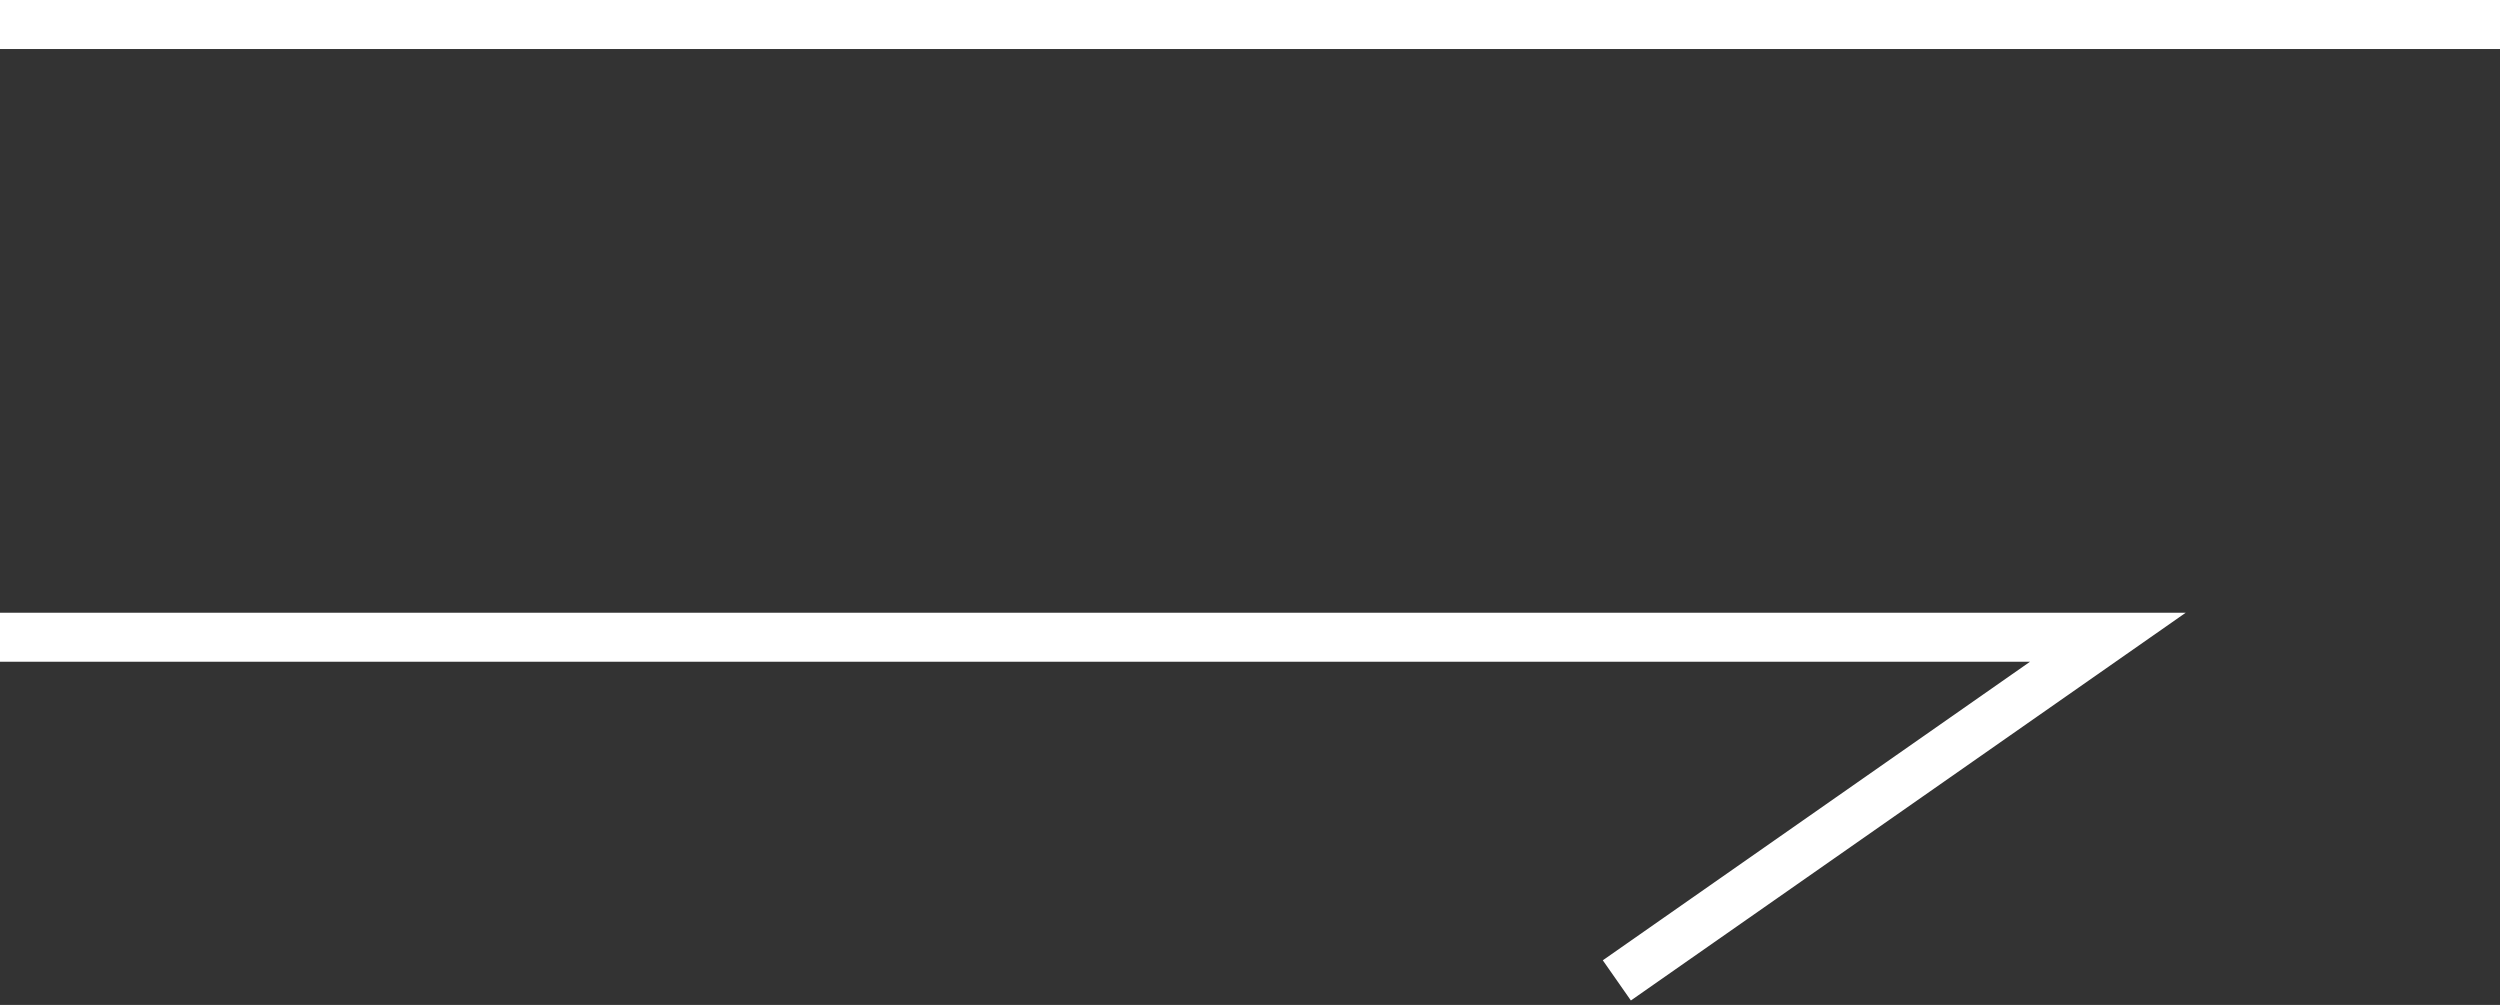
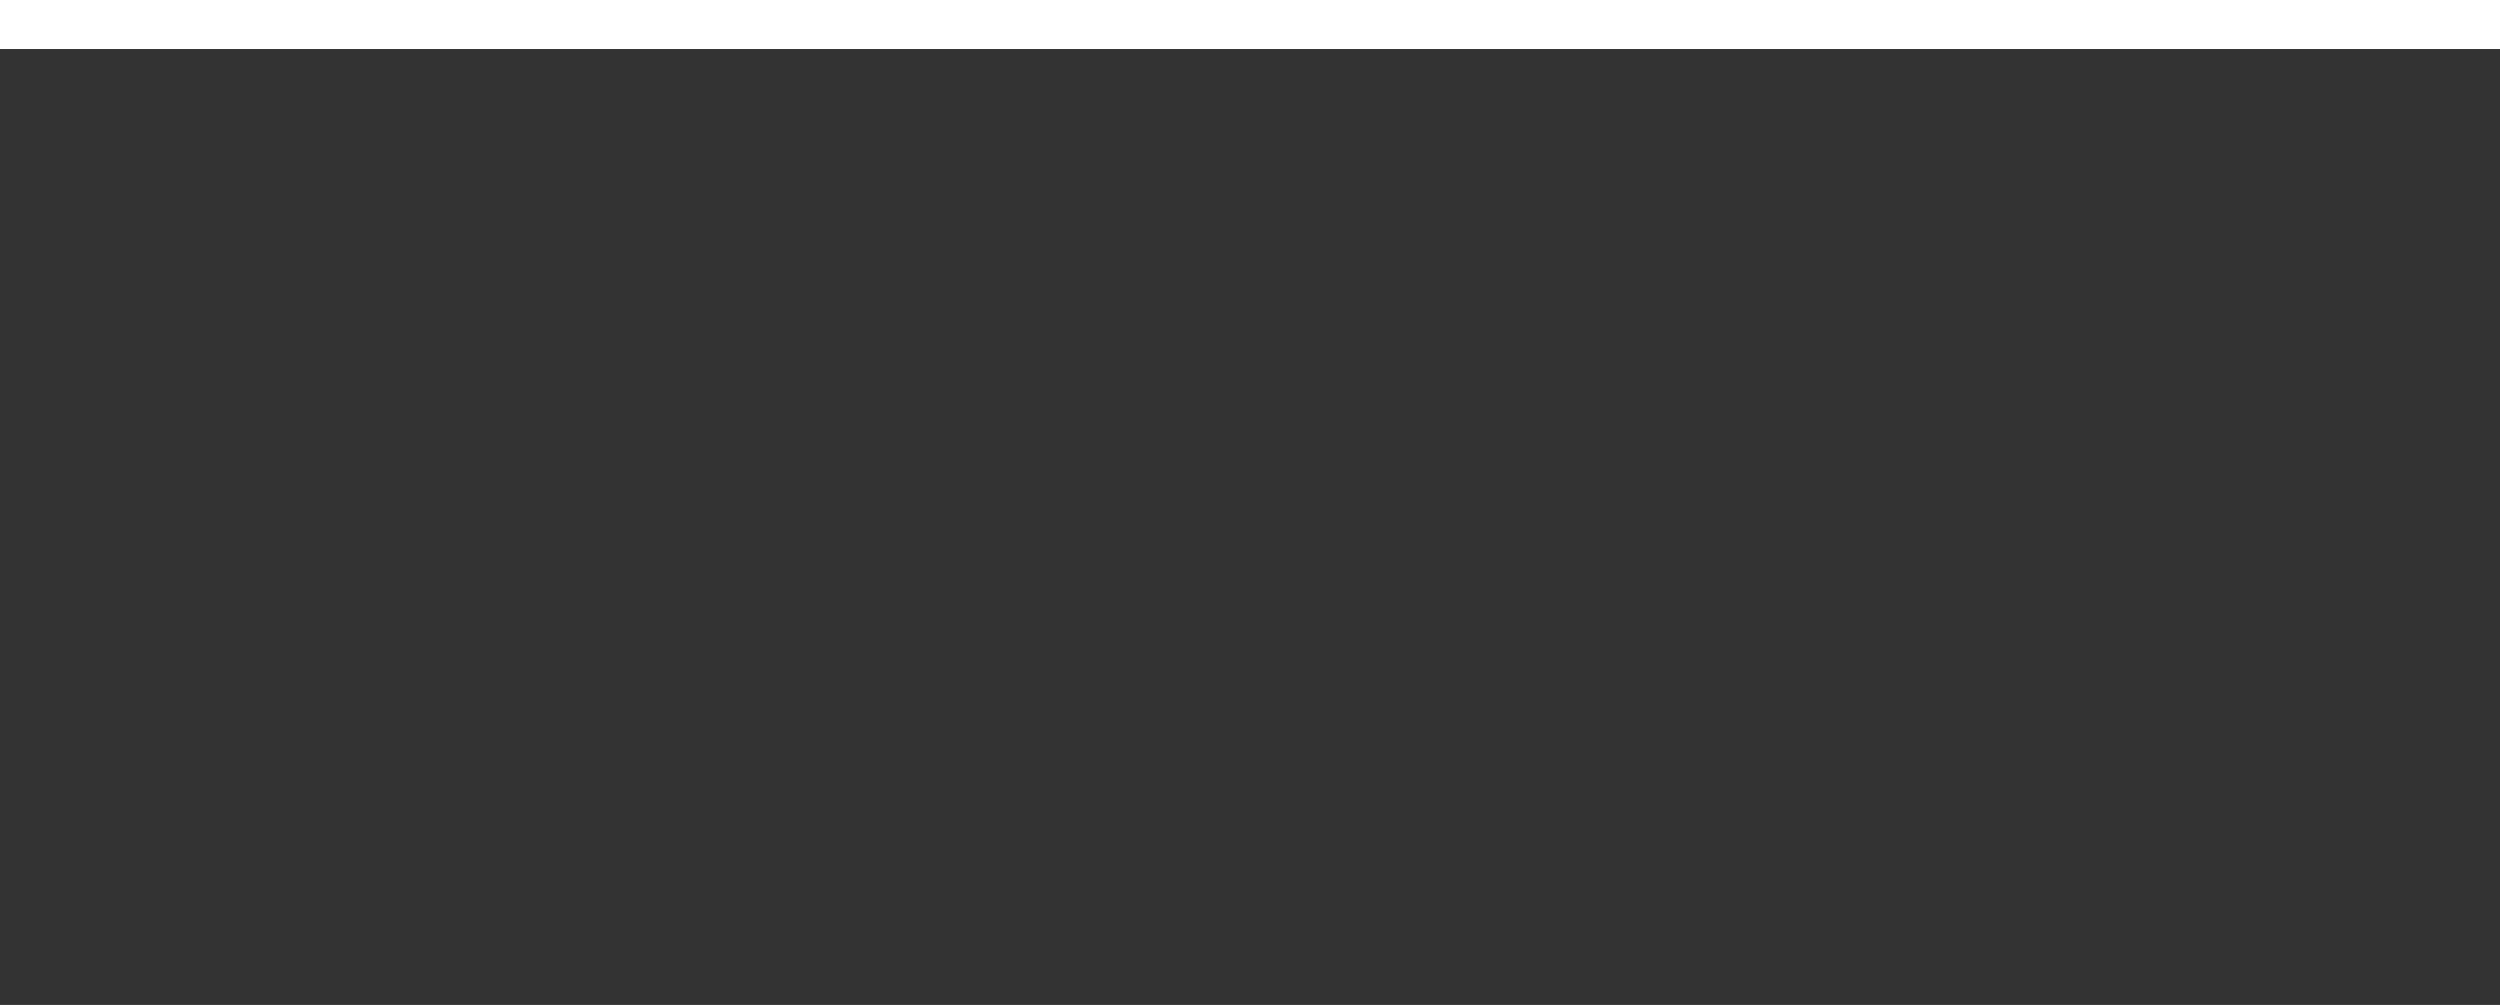
<svg xmlns="http://www.w3.org/2000/svg" width="102" height="41" viewBox="0 0 102 41" fill="none">
  <rect x="0" y="0" width="102" height="41" fill="#333333" stroke="none" />
  <path d="M0 0H102V2H0V0Z" fill="white" />
-   <path d="M0 26H86L65.967 40" stroke="white" stroke-width="2" />
</svg>